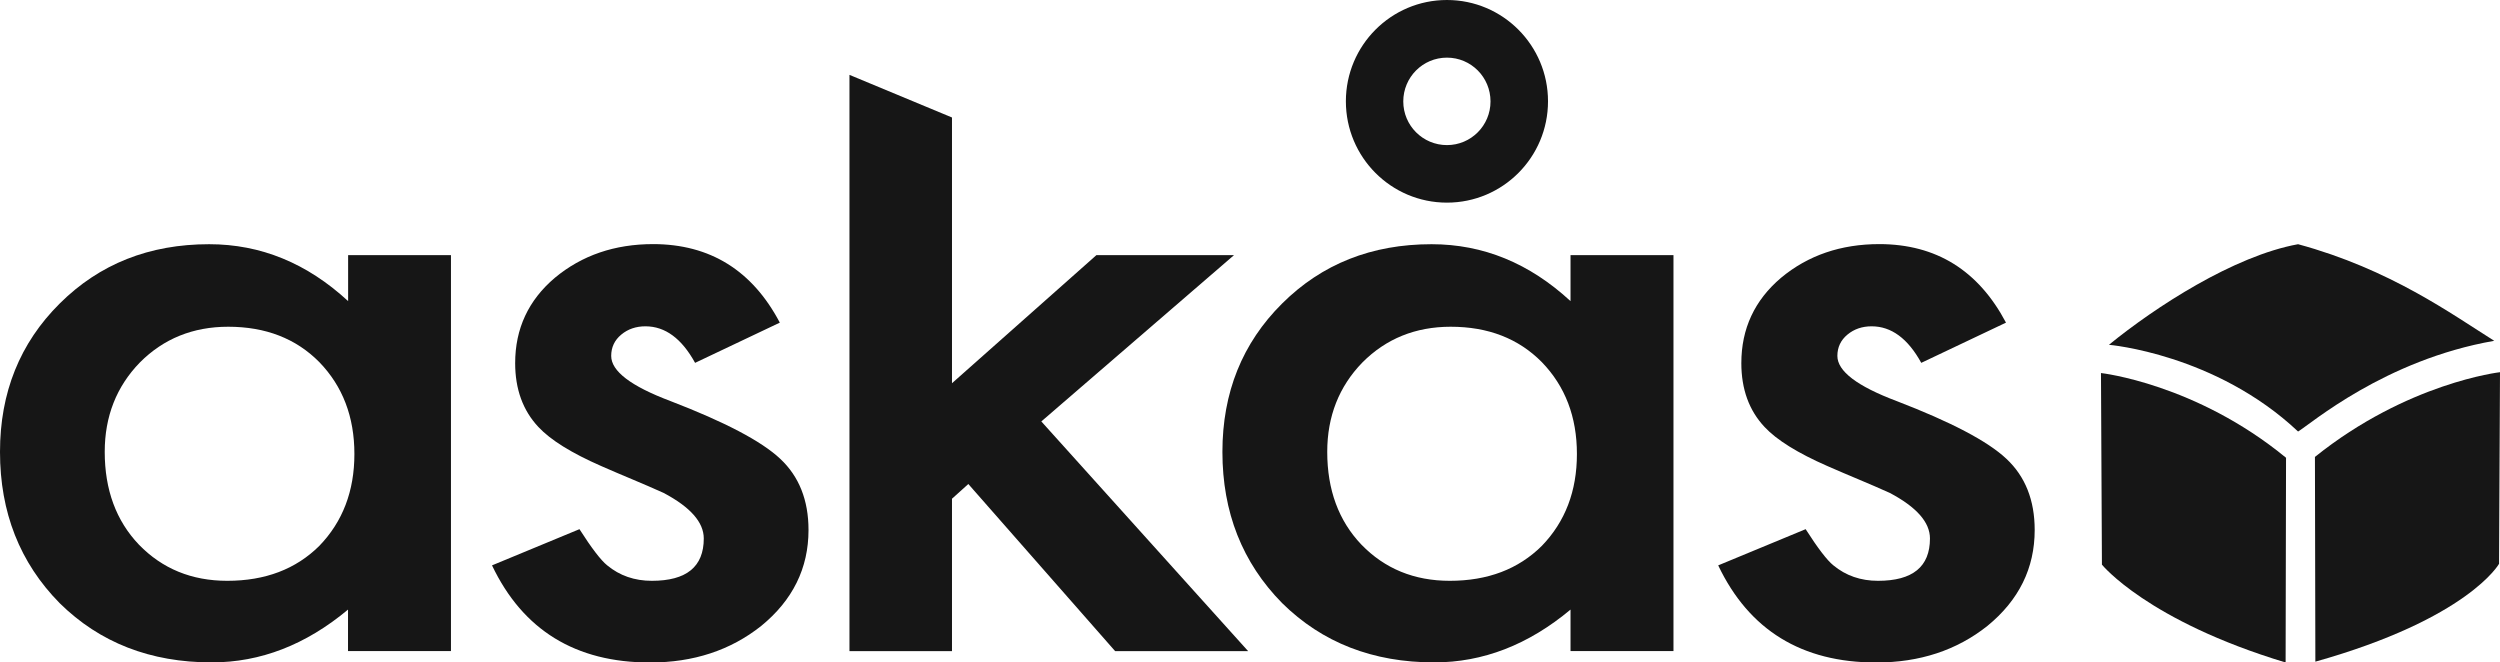
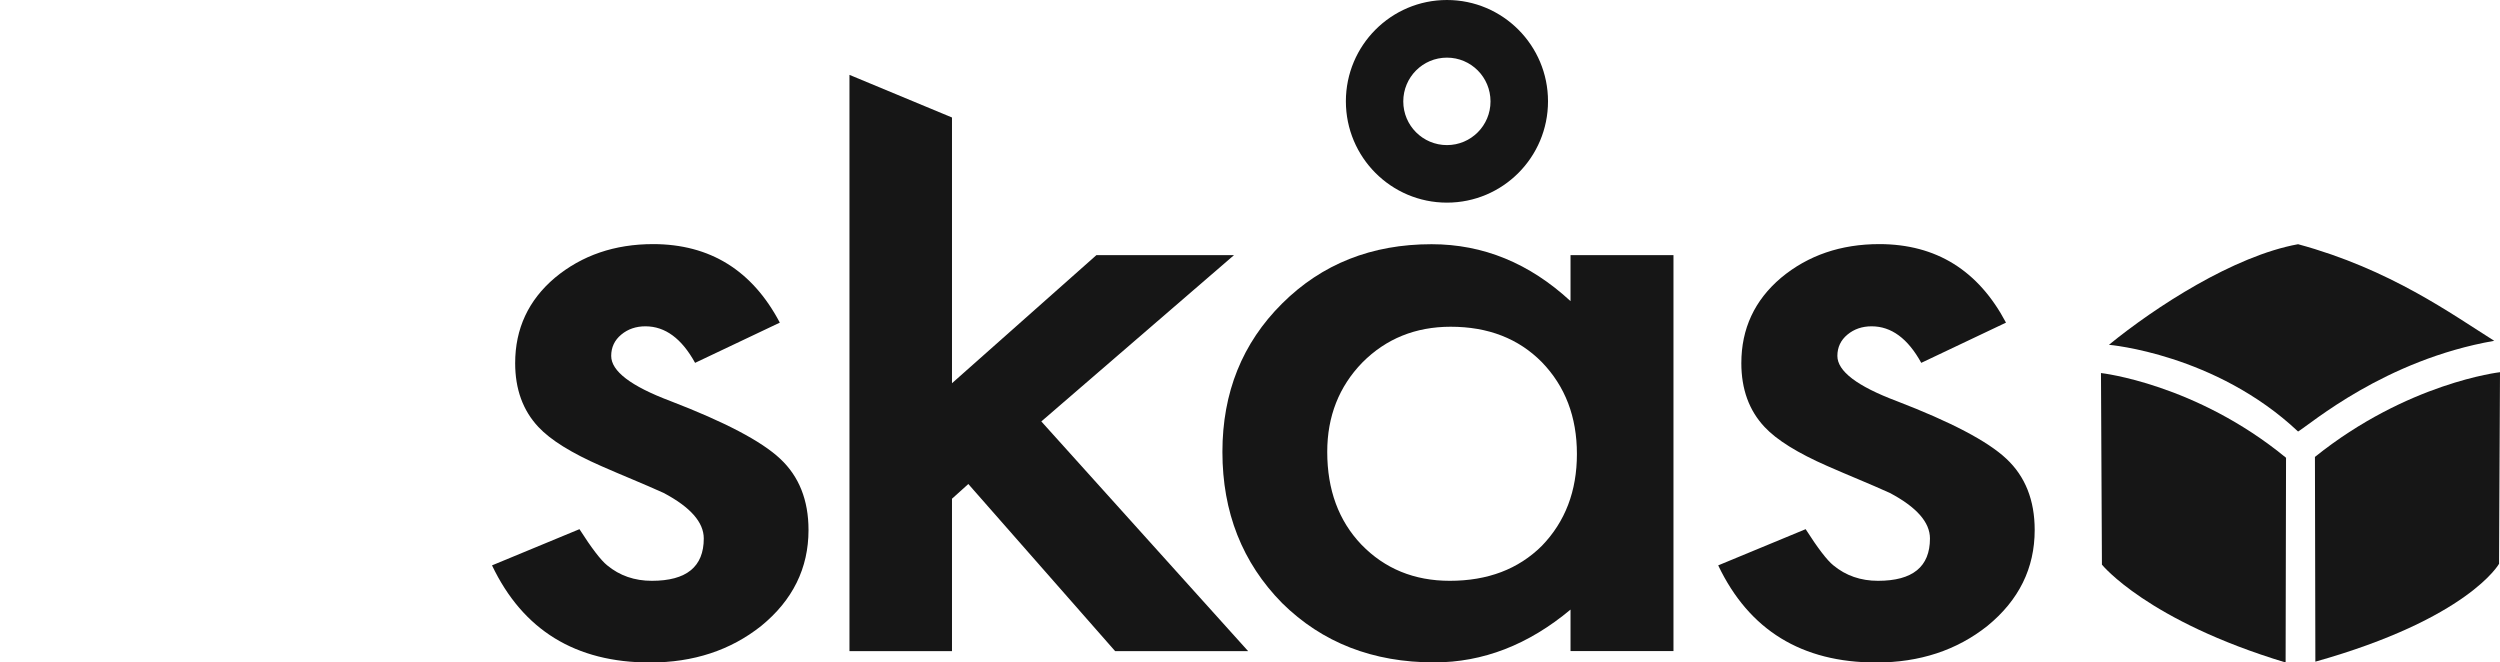
<svg xmlns="http://www.w3.org/2000/svg" width="200" height="53" viewBox="0 0 200 53" fill="none">
  <g clip-path="url(#clip0_4646_23763)">
    <path d="M168.715 27.584C168.715 27.584 177.245 28.306 183.847 34.522C184.844 33.925 190.767 28.793 199.539 27.265C196.163 25.148 191.22 21.536 183.847 19.537C178.711 20.469 172.41 24.568 168.715 27.584Z" fill="#161616" />
    <path d="M168.078 29.843C168.078 29.843 175.652 30.683 182.883 36.621C182.883 37.831 182.849 53 182.849 53C171.781 49.657 168.154 45.172 168.154 45.172L168.078 29.843Z" fill="#161616" />
    <path d="M200 29.776C200 29.776 192.593 30.616 185.195 36.554C185.195 37.764 185.229 52.933 185.229 52.933C197.478 49.489 199.924 45.105 199.924 45.105L200 29.776Z" fill="#161616" />
-     <path d="M27.841 20.411H36.077V52.085H27.841V48.767C24.465 51.589 20.829 52.992 16.941 52.992C12.031 52.992 7.976 51.413 4.767 48.246C1.592 45.021 0 40.989 0 36.151C0 31.405 1.592 27.449 4.776 24.283C7.959 21.116 11.939 19.537 16.732 19.537C20.862 19.537 24.565 21.057 27.85 24.09V20.411H27.841ZM8.378 36.151C8.378 39.183 9.292 41.661 11.11 43.568C12.978 45.499 15.341 46.465 18.181 46.465C21.214 46.465 23.669 45.533 25.546 43.669C27.414 41.737 28.352 39.292 28.352 36.319C28.352 33.346 27.414 30.901 25.546 28.97C23.677 27.08 21.247 26.139 18.256 26.139C15.441 26.139 13.079 27.096 11.185 29.003C9.317 30.927 8.378 33.312 8.378 36.151Z" fill="#161616" />
    <path d="M76.159 9.399V30.658L87.713 20.41H98.722L83.306 33.715L99.853 52.093H89.213L77.466 38.721L76.159 39.897V52.093H67.957V5.989L76.159 9.399Z" fill="#161616" />
    <path d="M125.642 20.411H133.878V52.085H125.642V48.767C122.266 51.589 118.629 52.992 114.742 52.992C109.832 52.992 105.777 51.413 102.568 48.246C99.384 45.012 97.793 40.981 97.793 36.151C97.793 31.405 99.384 27.449 102.568 24.283C105.752 21.116 109.732 19.537 114.524 19.537C118.655 19.537 122.358 21.057 125.642 24.09V20.411ZM106.179 36.151C106.179 39.183 107.092 41.661 108.911 43.568C110.779 45.499 113.142 46.465 115.982 46.465C119.015 46.465 121.47 45.533 123.347 43.669C125.215 41.737 126.153 39.292 126.153 36.319C126.153 33.346 125.215 30.901 123.347 28.97C121.478 27.08 119.048 26.139 116.057 26.139C113.242 26.139 110.879 27.096 108.986 29.003C107.118 30.927 106.179 33.312 106.179 36.151Z" fill="#161616" />
    <path d="M160.479 25.811L153.701 29.028C152.629 27.079 151.305 26.105 149.73 26.105C148.976 26.105 148.331 26.323 147.794 26.769C147.258 27.214 146.99 27.785 146.99 28.474C146.99 29.692 148.565 30.893 151.732 32.085C156.081 33.757 159.013 35.294 160.513 36.705C162.021 38.116 162.775 40.014 162.775 42.4C162.775 45.457 161.51 48.019 158.988 50.077C156.533 52.026 153.567 53 150.099 53C144.141 53 139.927 50.413 137.456 45.23L144.452 42.333C145.423 43.853 146.161 44.819 146.672 45.23C147.669 46.053 148.859 46.465 150.241 46.465C153.014 46.465 154.397 45.34 154.397 43.08C154.397 41.778 153.324 40.569 151.188 39.435C150.358 39.065 149.537 38.704 148.708 38.36C147.878 38.015 147.04 37.654 146.194 37.285C143.815 36.243 142.139 35.202 141.167 34.16C139.927 32.841 139.307 31.136 139.307 29.053C139.307 26.298 140.363 24.022 142.483 22.224C144.644 20.427 147.267 19.528 150.358 19.528C154.891 19.537 158.267 21.628 160.479 25.811Z" fill="#161616" />
    <path d="M62.385 25.811L55.607 29.028C54.535 27.079 53.211 26.105 51.636 26.105C50.882 26.105 50.236 26.323 49.7 26.769C49.164 27.214 48.896 27.785 48.896 28.474C48.896 29.692 50.471 30.893 53.638 32.085C57.986 33.757 60.919 35.294 62.419 36.705C63.927 38.116 64.681 40.014 64.681 42.4C64.681 45.457 63.416 48.019 60.894 50.077C58.439 52.026 55.473 53 52.004 53C46.047 53 41.833 50.413 39.361 45.23L46.357 42.333C47.329 43.853 48.066 44.819 48.578 45.23C49.575 46.053 50.764 46.465 52.147 46.465C54.92 46.465 56.302 45.34 56.302 43.08C56.302 41.778 55.23 40.569 53.093 39.435C52.264 39.065 51.443 38.704 50.614 38.36C49.784 38.015 48.946 37.654 48.1 37.285C45.721 36.243 44.045 35.202 43.073 34.16C41.833 32.841 41.213 31.136 41.213 29.053C41.213 26.298 42.269 24.022 44.388 22.224C46.55 20.427 49.172 19.528 52.264 19.528C56.797 19.537 60.182 21.628 62.385 25.811Z" fill="#161616" />
    <path d="M115.756 0C111.29 0 107.67 3.629 107.67 8.105C107.67 12.582 111.29 16.211 115.756 16.211C120.221 16.211 123.841 12.582 123.841 8.105C123.841 3.629 120.221 0 115.756 0ZM115.756 11.608C113.829 11.608 112.262 10.046 112.262 8.114C112.262 6.182 113.82 4.611 115.756 4.611C117.683 4.611 119.241 6.174 119.241 8.114C119.241 10.046 117.683 11.608 115.756 11.608Z" fill="#161616" />
  </g>
  <defs>
    <clipPath id="clip0_4646_23763">
      <rect width="200" height="53" fill="white" />
    </clipPath>
  </defs>
</svg>